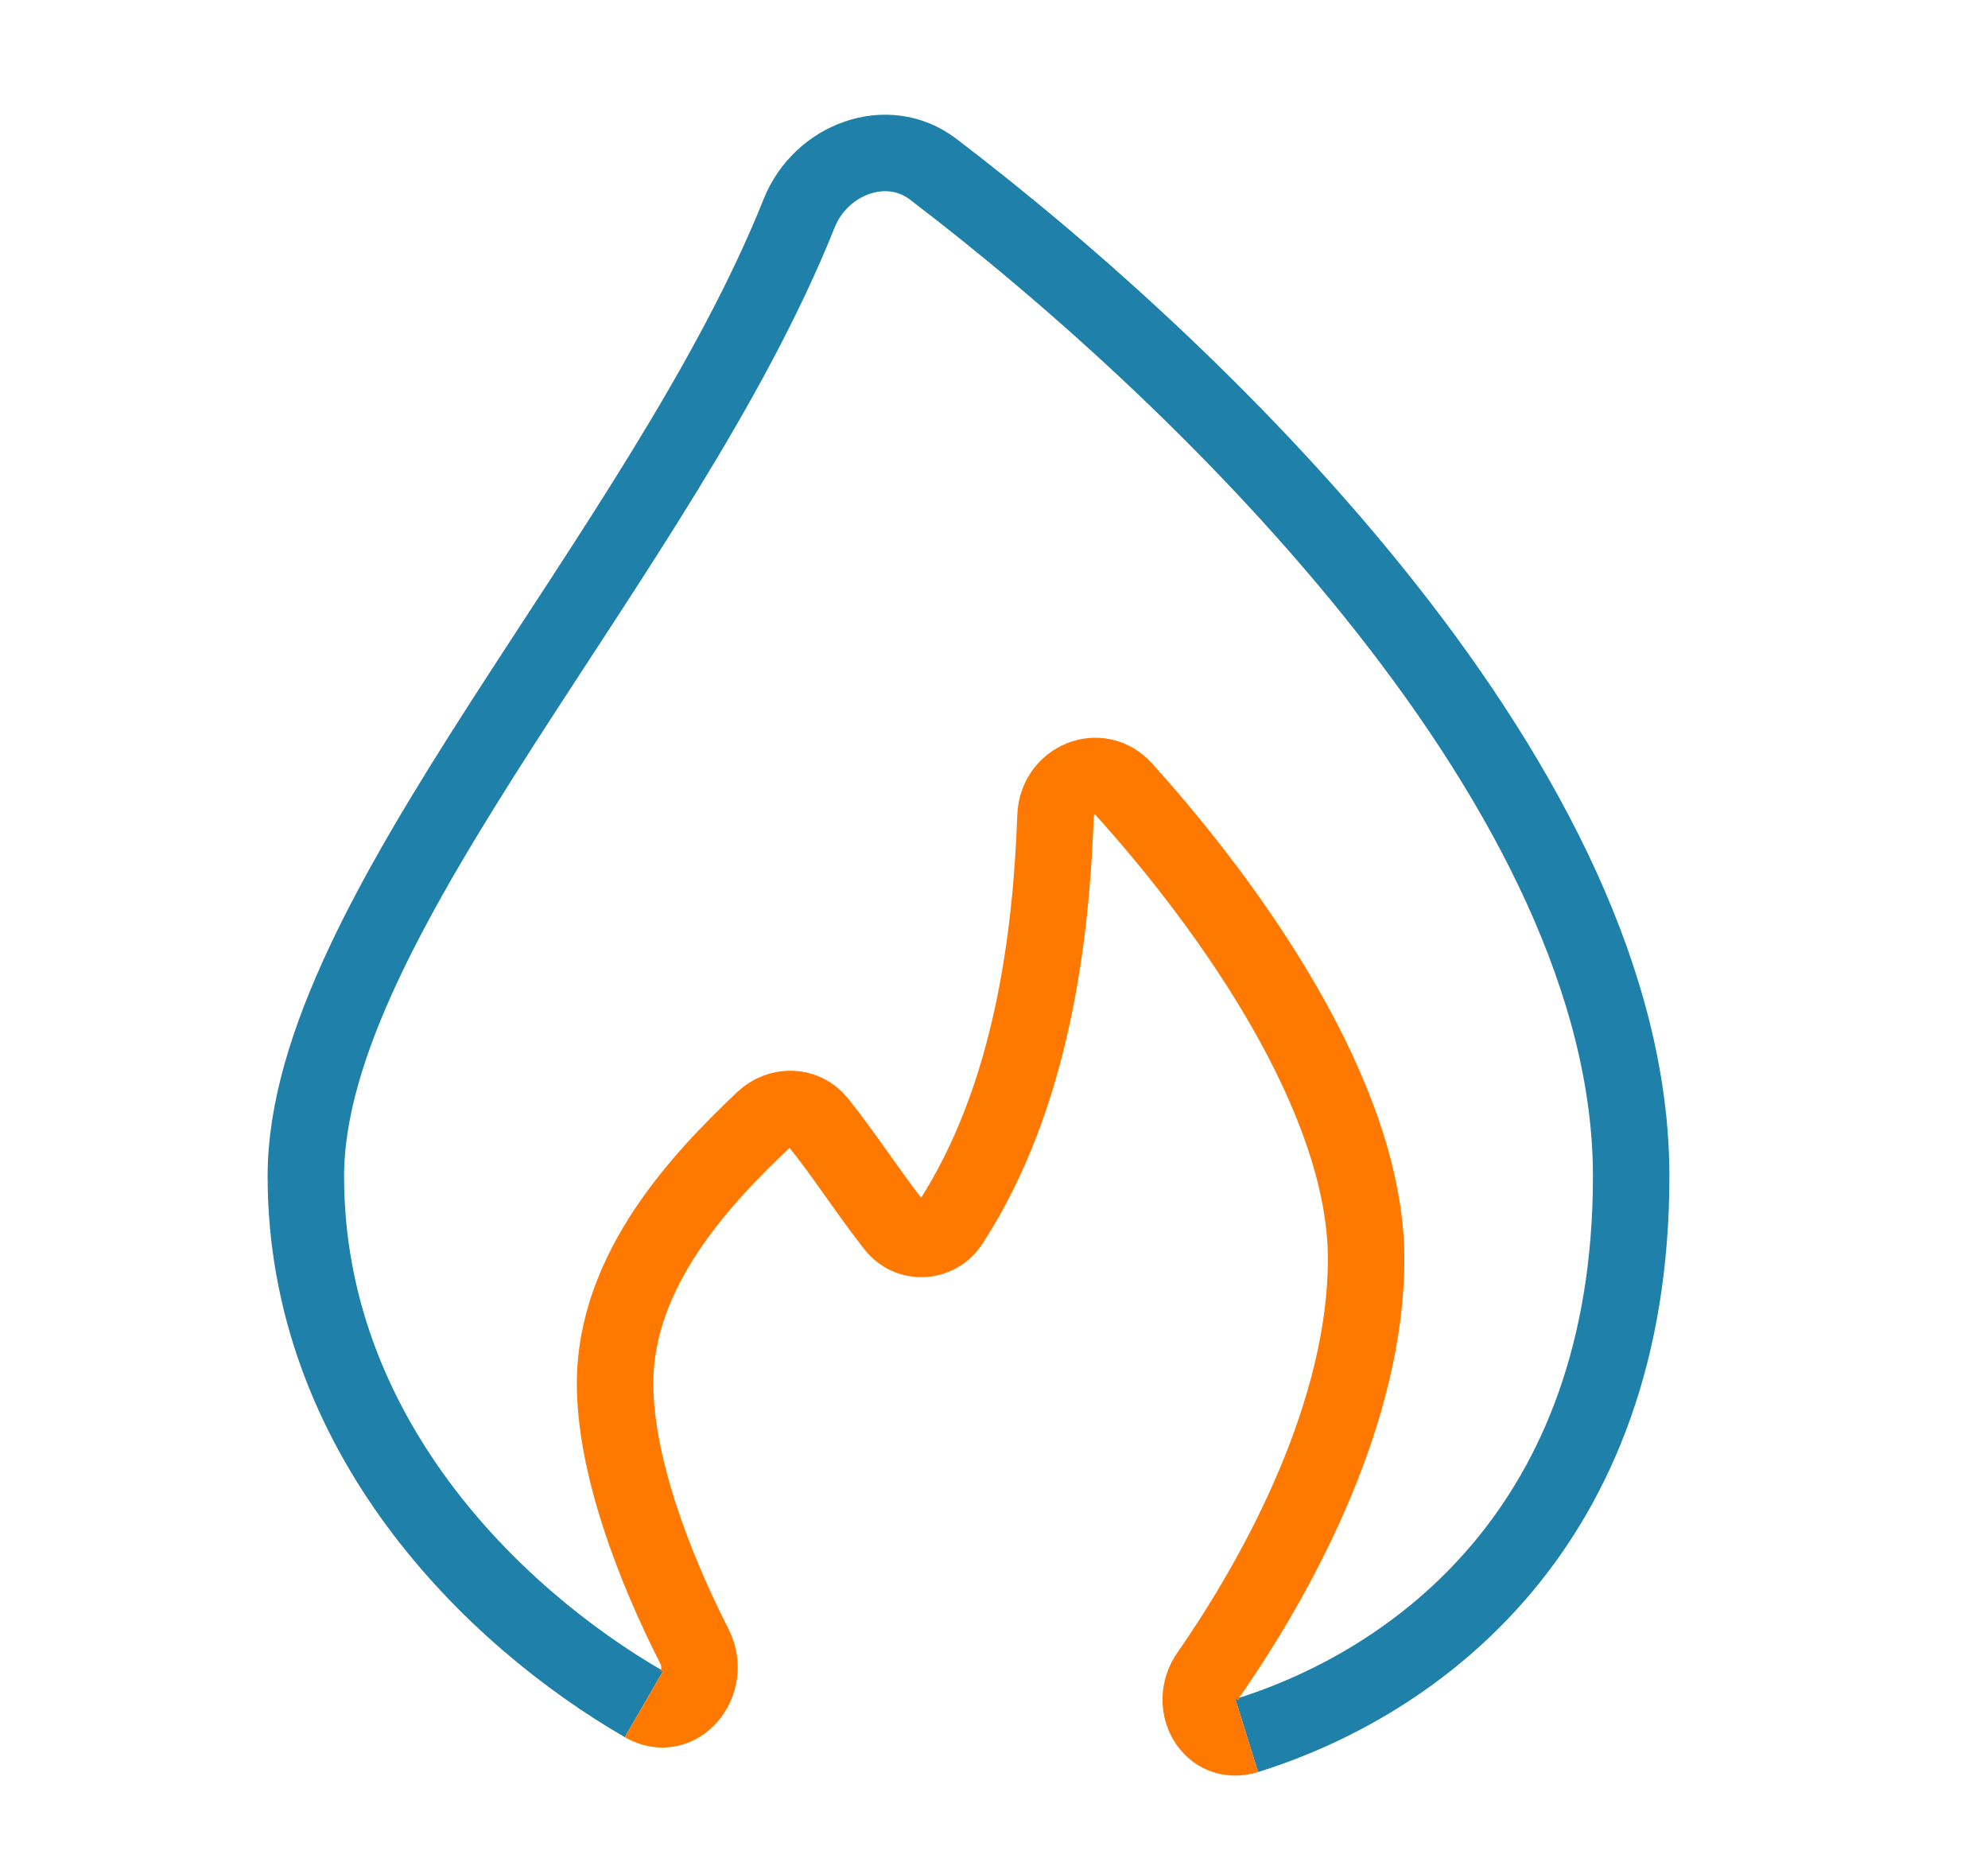
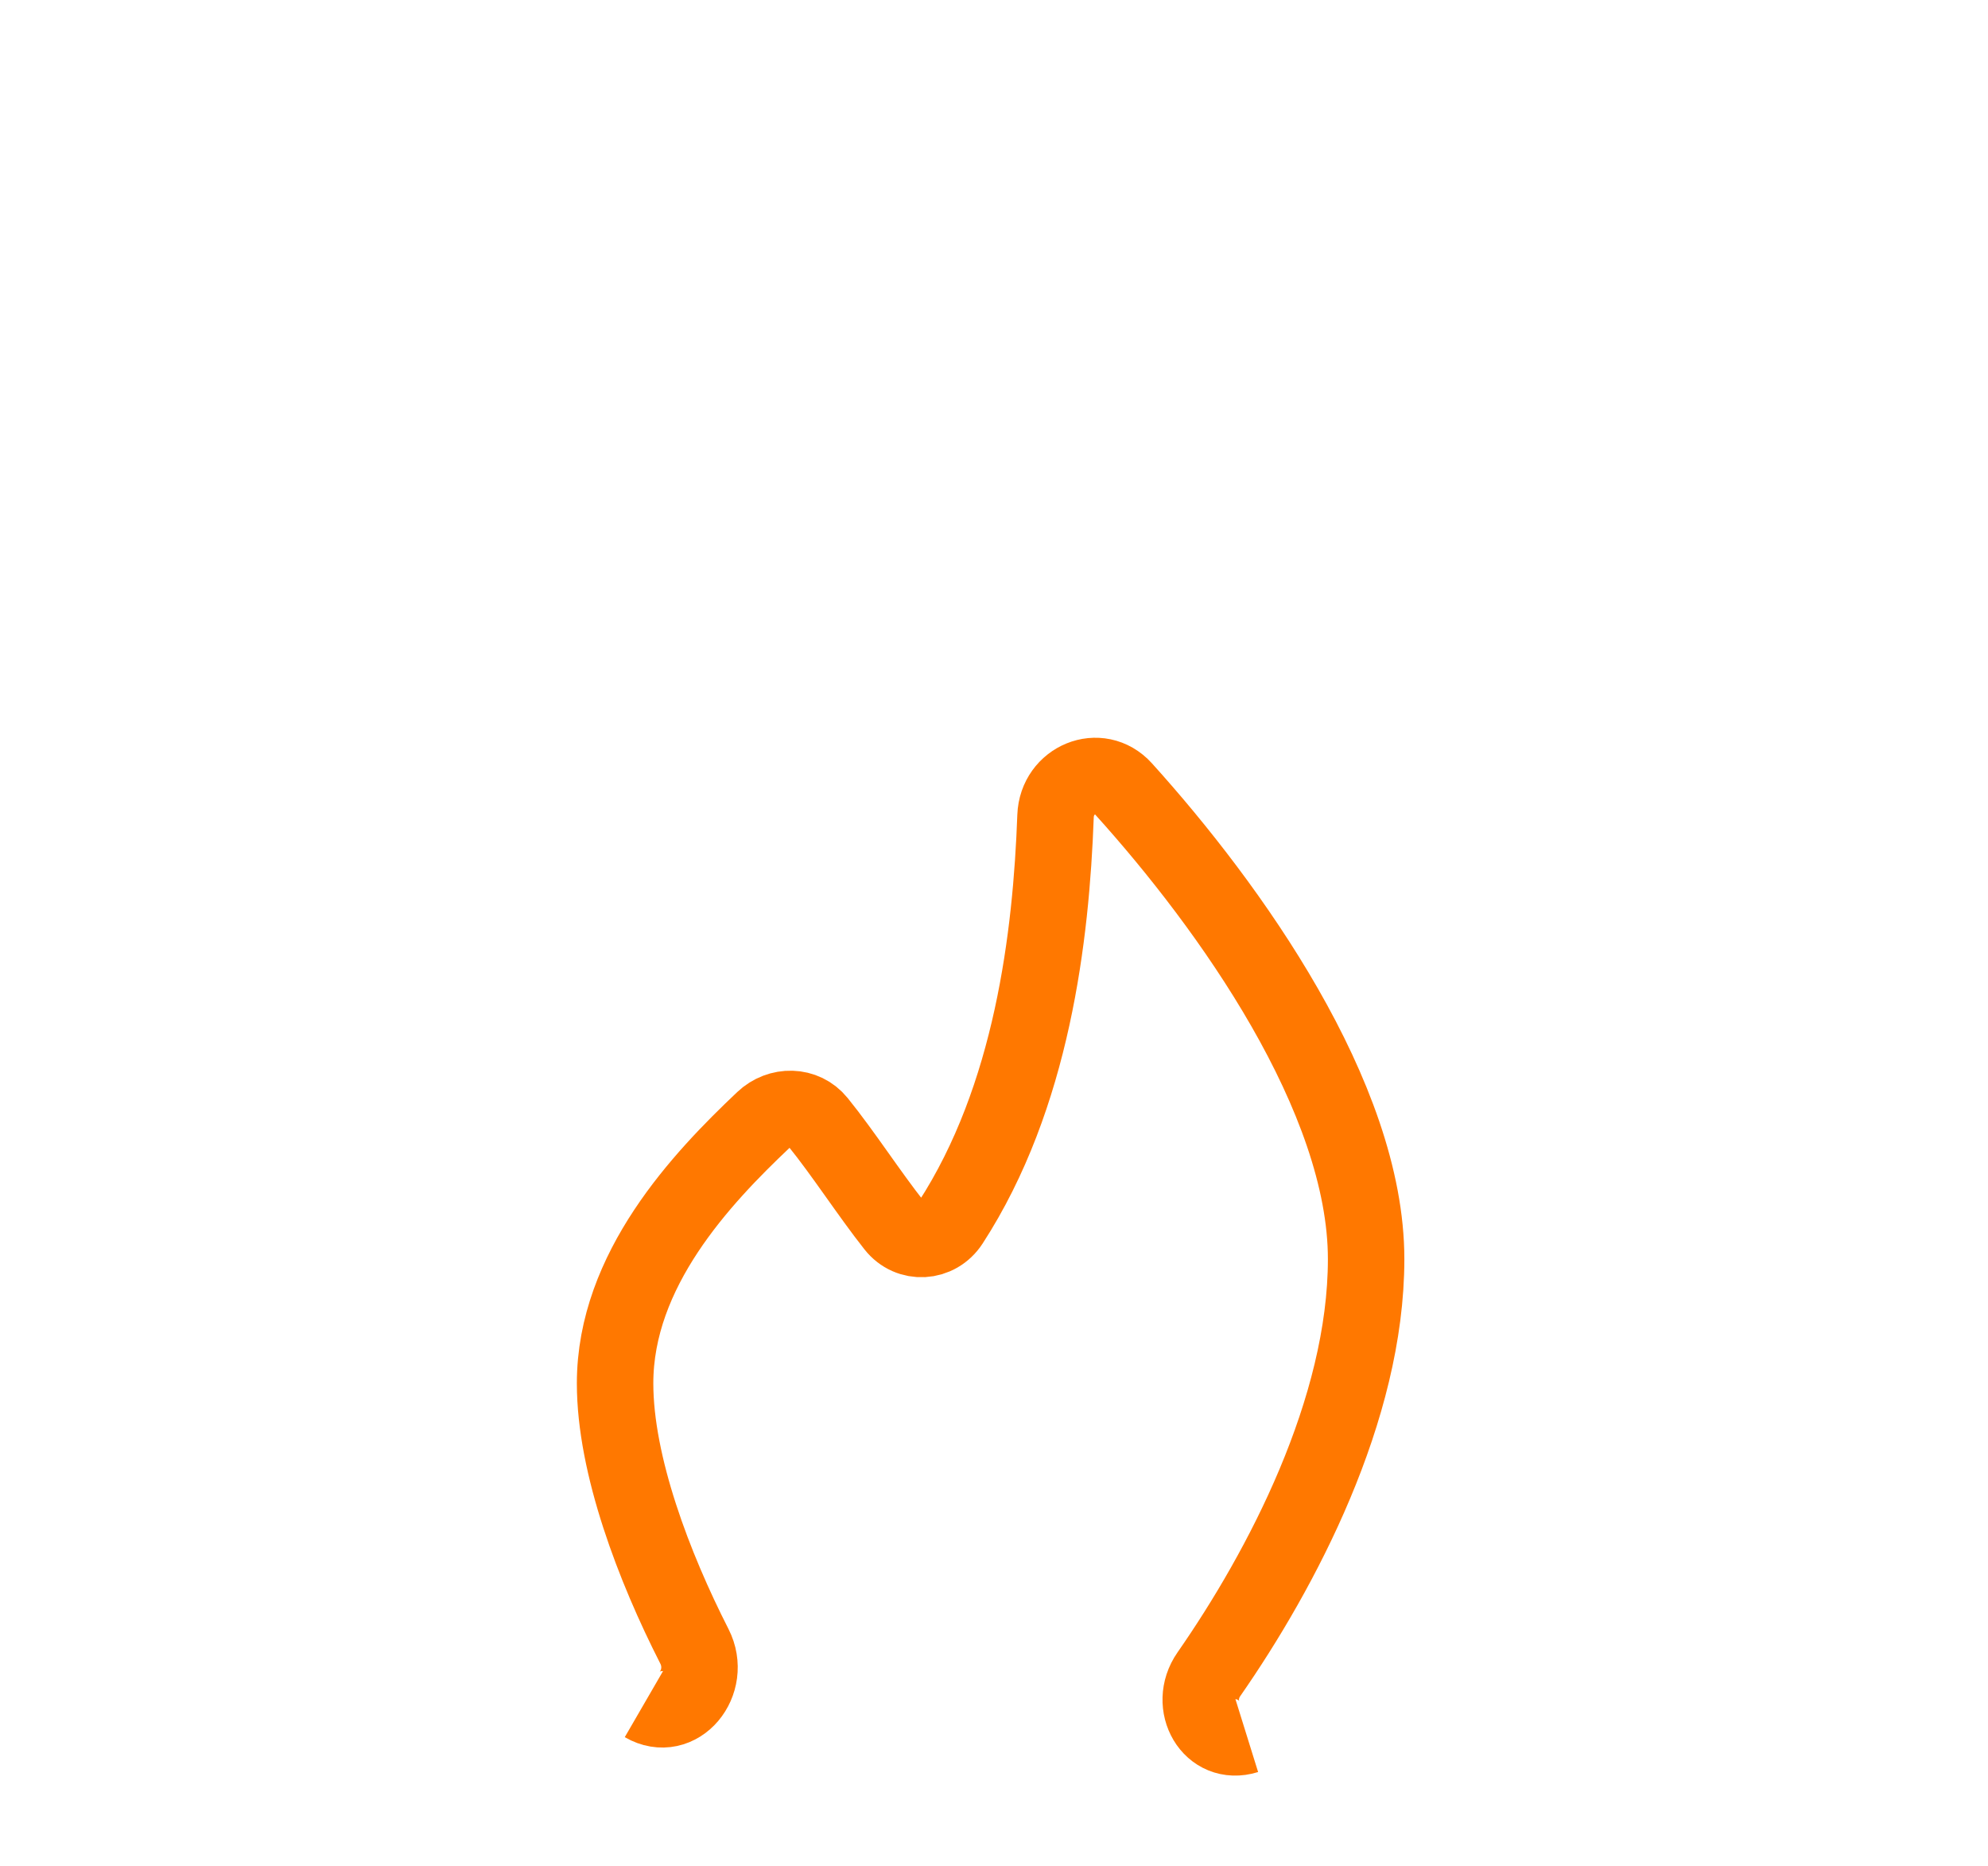
<svg xmlns="http://www.w3.org/2000/svg" width="65" height="61" viewBox="0 0 65 61" fill="none">
-   <path d="M40.763 56.731C46.243 55.026 53.333 49.97 53.333 38.447C53.333 25.93 39.64 12.485 30.509 5.53C29.002 4.381 26.834 5.208 26.131 6.968C21.674 18.121 10 29.926 10 38.447C10 46.862 16.082 52.825 21.054 55.703" stroke="#1F80AA" stroke-width="2.5" />
  <path d="M40.764 56.731C39.595 57.095 38.827 55.733 39.526 54.728C41.91 51.302 44.667 46.075 44.667 41.157C44.667 35.874 40.214 29.637 36.737 25.79C35.942 24.91 34.556 25.492 34.512 26.677C34.369 30.602 33.749 35.853 31.079 39.969C30.649 40.631 29.736 40.686 29.247 40.067C28.412 39.011 27.577 37.708 26.743 36.678C26.294 36.123 25.481 36.115 24.963 36.606C22.941 38.52 20.111 41.505 20.111 45.219C20.111 47.899 21.388 51.232 22.704 53.814C23.302 54.987 22.193 56.363 21.054 55.703" stroke="#FF7800" stroke-width="2.5" />
</svg>